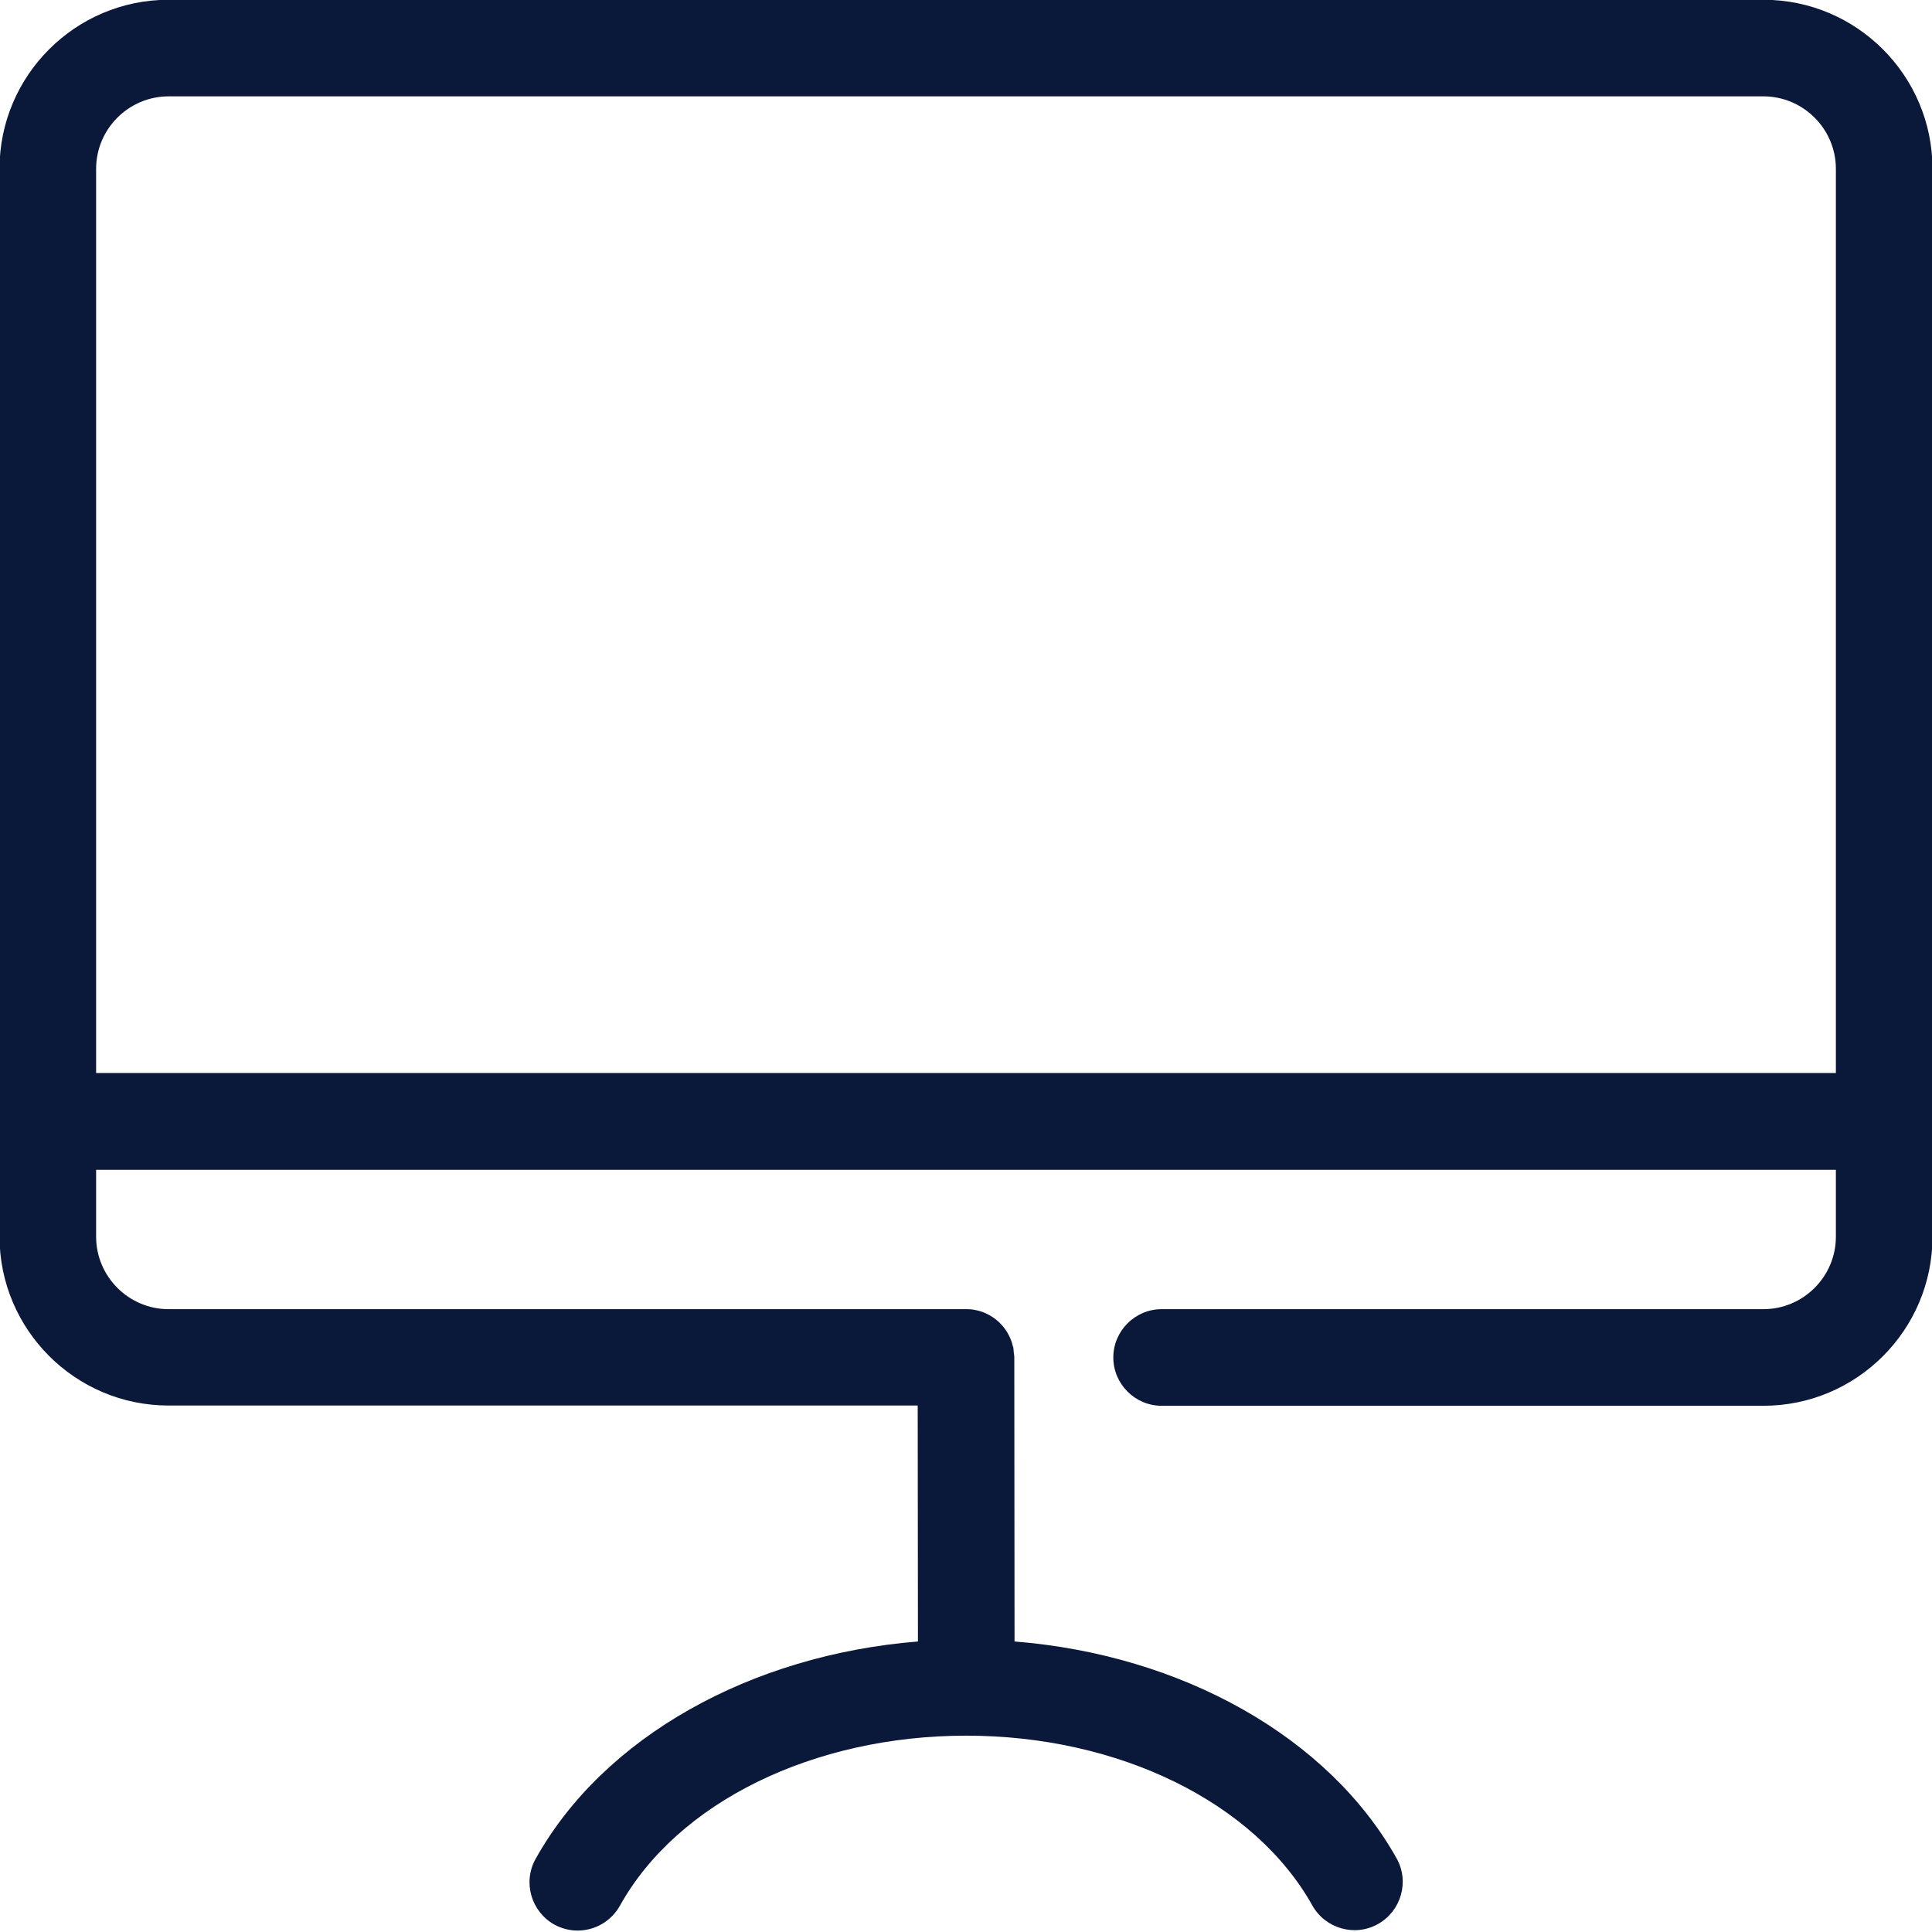
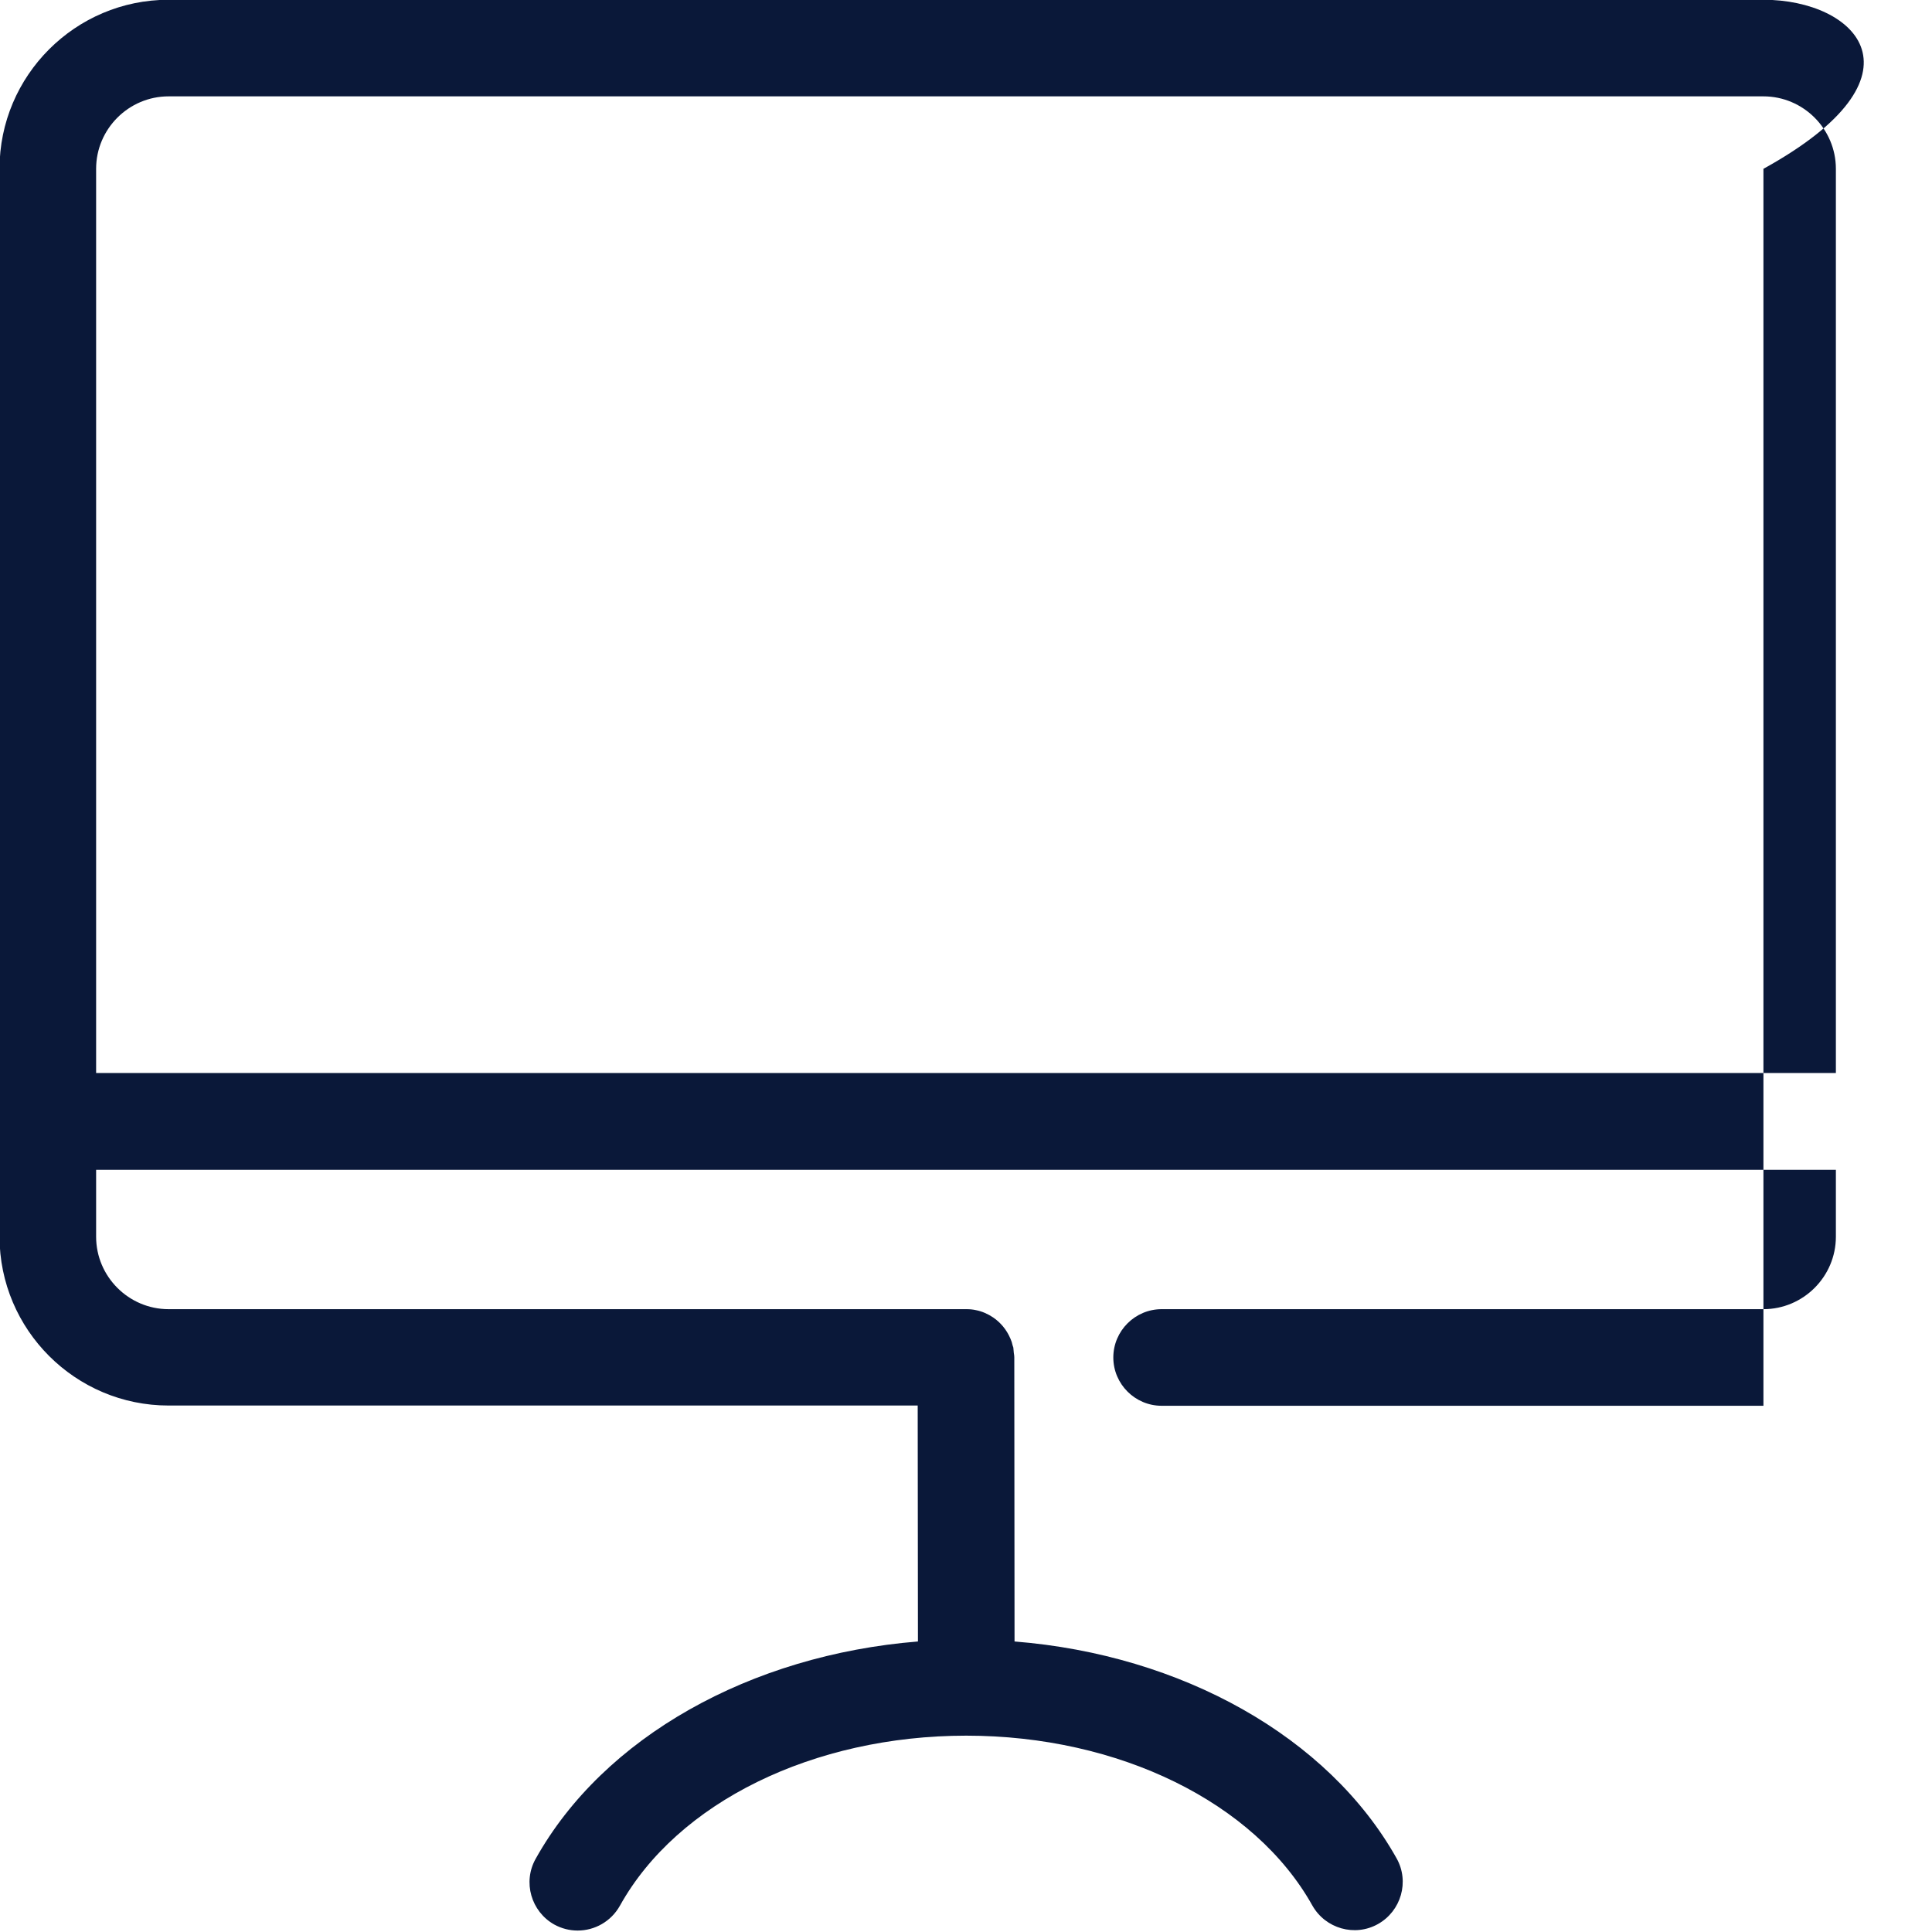
<svg xmlns="http://www.w3.org/2000/svg" version="1.1" id="Layer_1" x="0px" y="0px" viewBox="0 0 80 80" style="enable-background:new 0 0 80 80;" xml:space="preserve">
  <style type="text/css">
	.st0{fill:#0A1839;}
</style>
-   <path class="st0" d="M73.02-0.01H6.98c-3.86,0-7,3.14-7,7V51.2c0,3.86,3.14,7,7,7H38l0.01,9.77c-6.94,0.56-13.02,3.96-15.83,9  c-0.54,0.96-0.19,2.18,0.77,2.72c0.31,0.17,0.64,0.25,0.97,0.25c0.7,0,1.38-0.37,1.75-1.03c2.38-4.28,8.01-7.04,14.34-7.04  c6.32,0,11.94,2.76,14.33,7.03c0.54,0.96,1.76,1.31,2.72,0.77c0.96-0.54,1.31-1.76,0.77-2.72c-2.82-5.03-8.9-8.43-15.82-8.98  L42,56.2c0-0.06-0.01-0.12-0.02-0.18c-0.01-0.07-0.01-0.15-0.02-0.22c-0.01-0.03-0.02-0.06-0.03-0.09c-0.02-0.1-0.05-0.19-0.09-0.28  c0-0.01-0.01-0.01-0.01-0.02c-0.15-0.35-0.4-0.65-0.71-0.86c0,0,0,0,0,0c-0.21-0.14-0.45-0.25-0.71-0.3  c-0.13-0.03-0.26-0.04-0.4-0.04h0H6.98c-1.65,0-3-1.35-3-3v-2.77h72.04v2.77c0,1.65-1.35,3-3,3H48.1c-1.1,0-2,0.9-2,2s0.9,2,2,2  h24.92c3.86,0,7-3.14,7-7V6.99C80.02,3.13,76.88-0.01,73.02-0.01z M3.98,44.44V6.99c0-1.65,1.35-3,3-3h66.04c1.65,0,3,1.35,3,3  v37.44H3.98z" />
+   <path class="st0" d="M73.02-0.01H6.98c-3.86,0-7,3.14-7,7V51.2c0,3.86,3.14,7,7,7H38l0.01,9.77c-6.94,0.56-13.02,3.96-15.83,9  c-0.54,0.96-0.19,2.18,0.77,2.72c0.31,0.17,0.64,0.25,0.97,0.25c0.7,0,1.38-0.37,1.75-1.03c2.38-4.28,8.01-7.04,14.34-7.04  c6.32,0,11.94,2.76,14.33,7.03c0.54,0.96,1.76,1.31,2.72,0.77c0.96-0.54,1.31-1.76,0.77-2.72c-2.82-5.03-8.9-8.43-15.82-8.98  L42,56.2c0-0.06-0.01-0.12-0.02-0.18c-0.01-0.07-0.01-0.15-0.02-0.22c-0.01-0.03-0.02-0.06-0.03-0.09c-0.02-0.1-0.05-0.19-0.09-0.28  c0-0.01-0.01-0.01-0.01-0.02c-0.15-0.35-0.4-0.65-0.71-0.86c0,0,0,0,0,0c-0.21-0.14-0.45-0.25-0.71-0.3  c-0.13-0.03-0.26-0.04-0.4-0.04h0H6.98c-1.65,0-3-1.35-3-3v-2.77h72.04v2.77c0,1.65-1.35,3-3,3H48.1c-1.1,0-2,0.9-2,2s0.9,2,2,2  h24.92V6.99C80.02,3.13,76.88-0.01,73.02-0.01z M3.98,44.44V6.99c0-1.65,1.35-3,3-3h66.04c1.65,0,3,1.35,3,3  v37.44H3.98z" />
</svg>